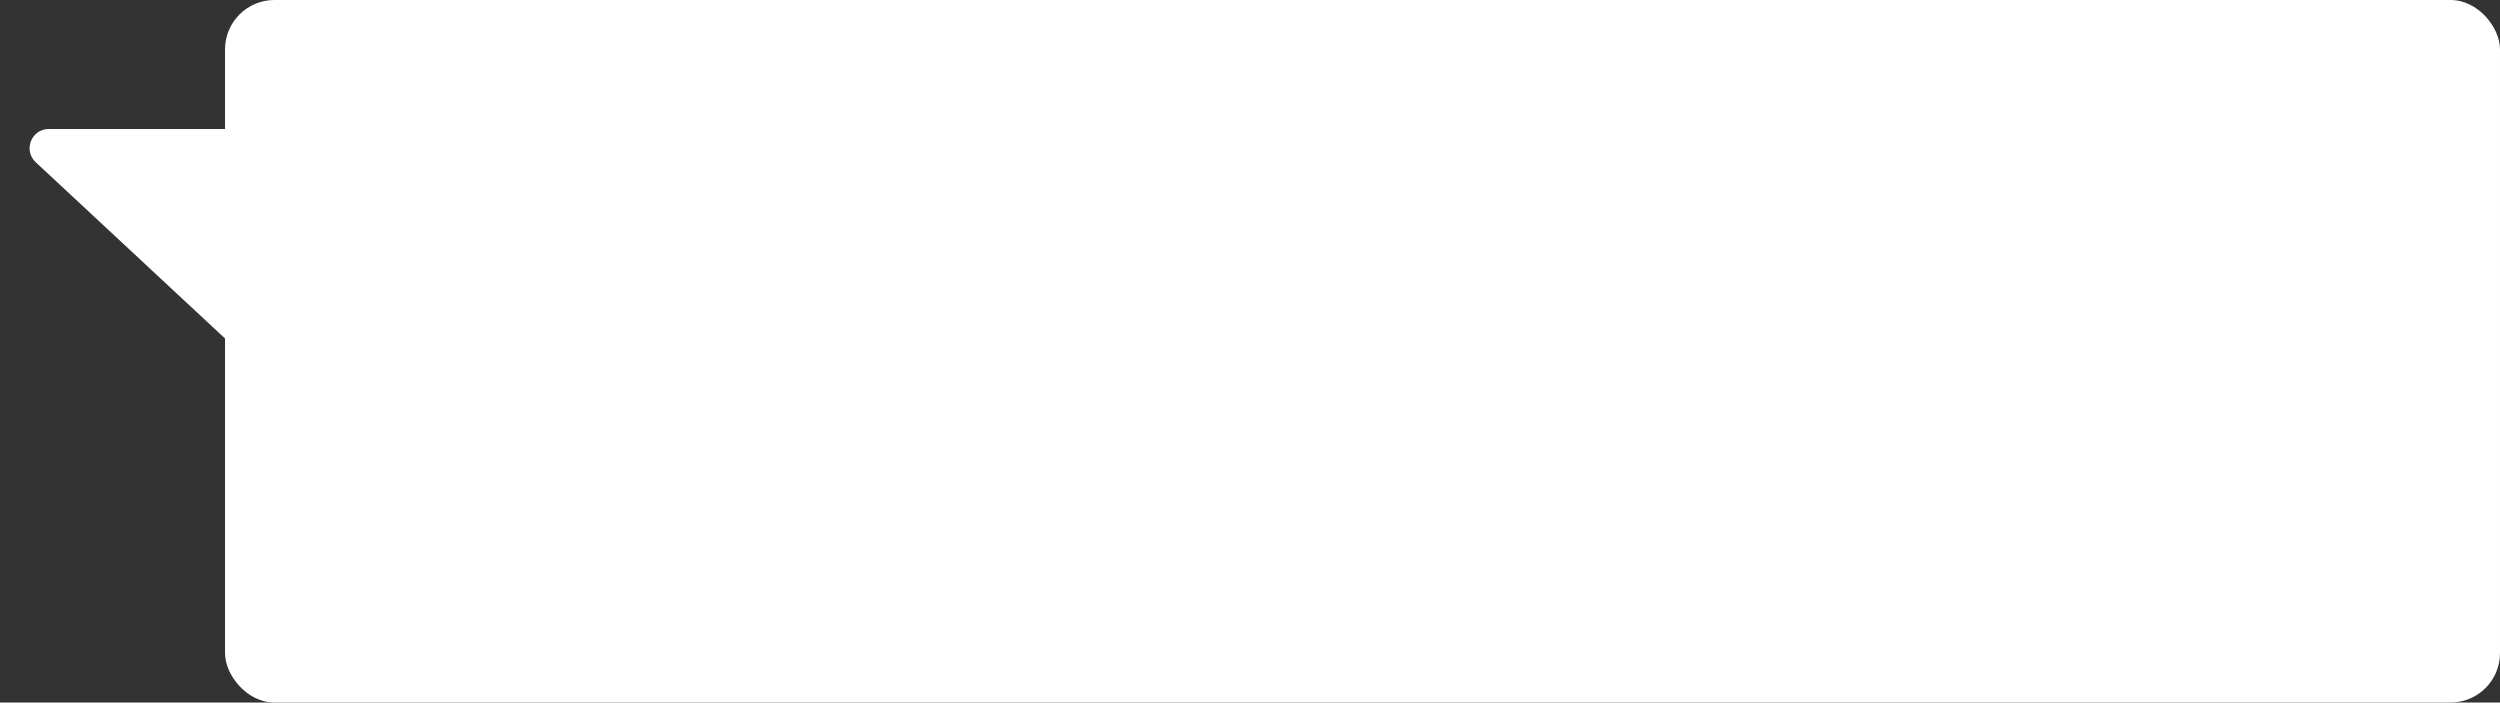
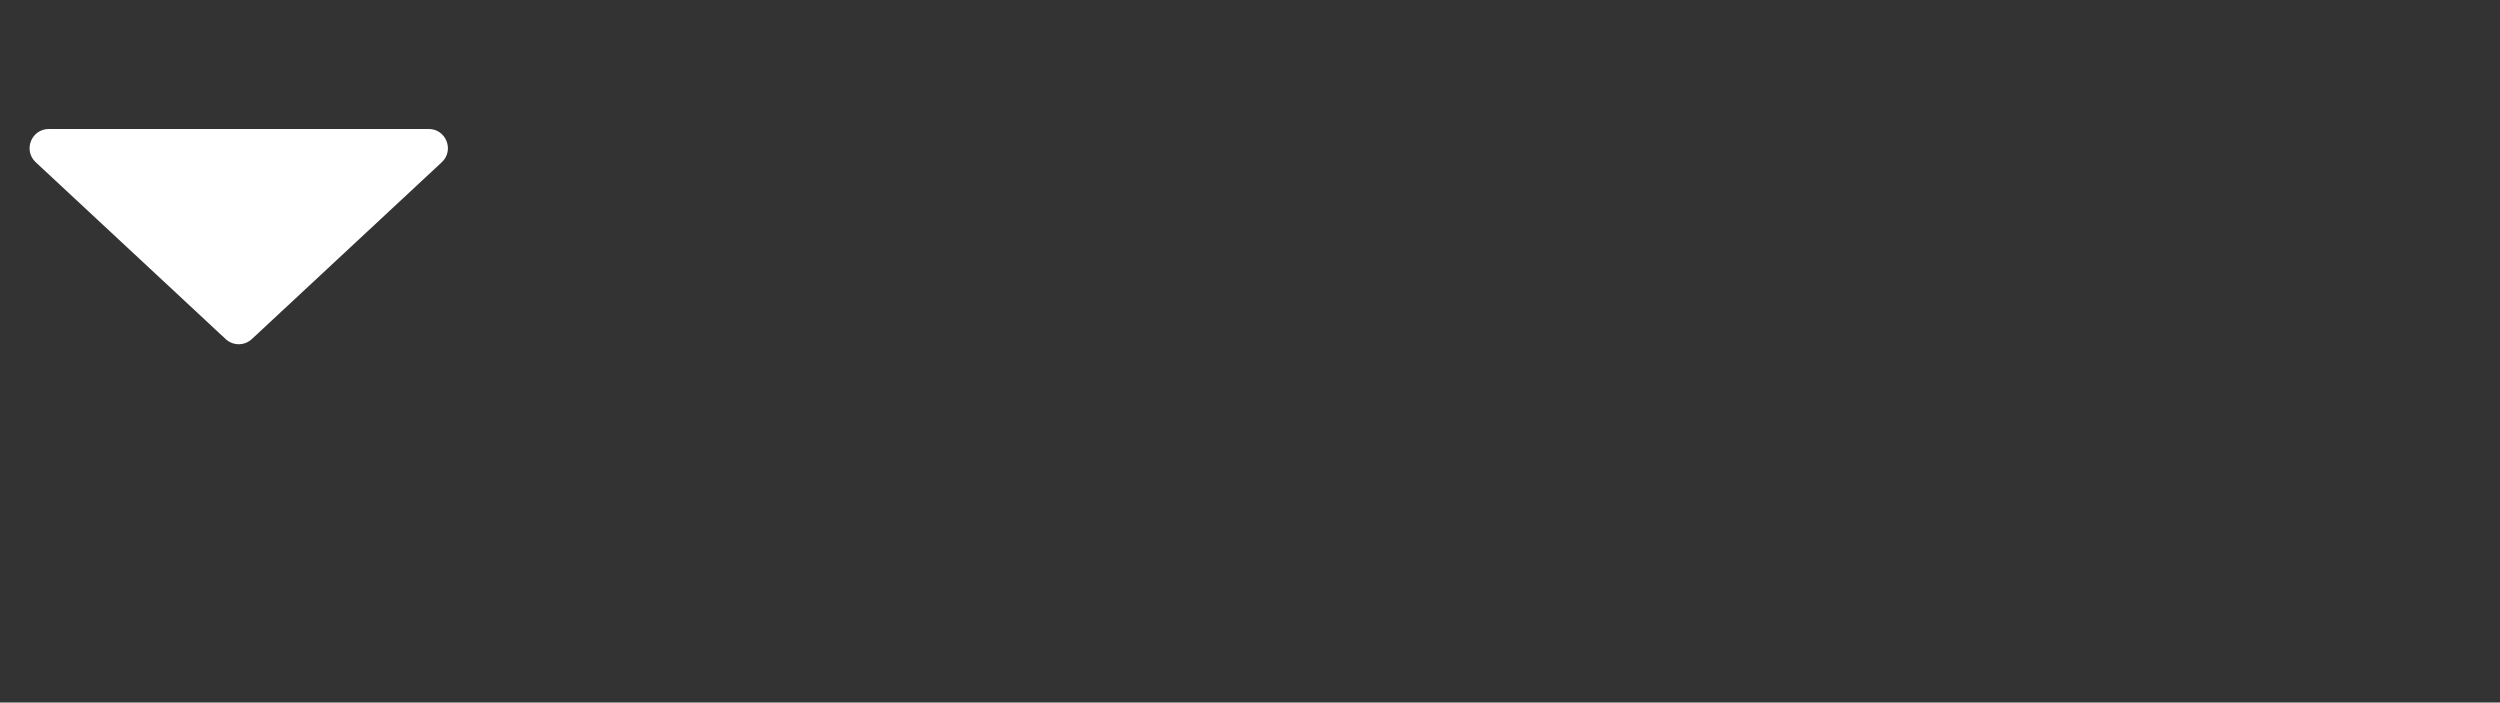
<svg xmlns="http://www.w3.org/2000/svg" width="911" height="256" viewBox="0 0 911 256" fill="none">
  <rect x="0" y="0" width="911" height="256" fill="#333333" stroke="none" />
-   <rect x="82" width="829" height="256" rx="18" fill="white" />
-   <path d="M91.77 123.559C89.082 126.061 84.918 126.061 82.23 123.559L13.021 59.123C8.368 54.791 11.434 47 17.791 47L156.209 47C162.566 47 165.632 54.791 160.979 59.123L91.77 123.559Z" fill="white" />
+   <path d="M91.77 123.559C89.082 126.061 84.918 126.061 82.23 123.559L13.021 59.123C8.368 54.791 11.434 47 17.791 47L156.209 47C162.566 47 165.632 54.791 160.979 59.123L91.77 123.559" fill="white" />
</svg>